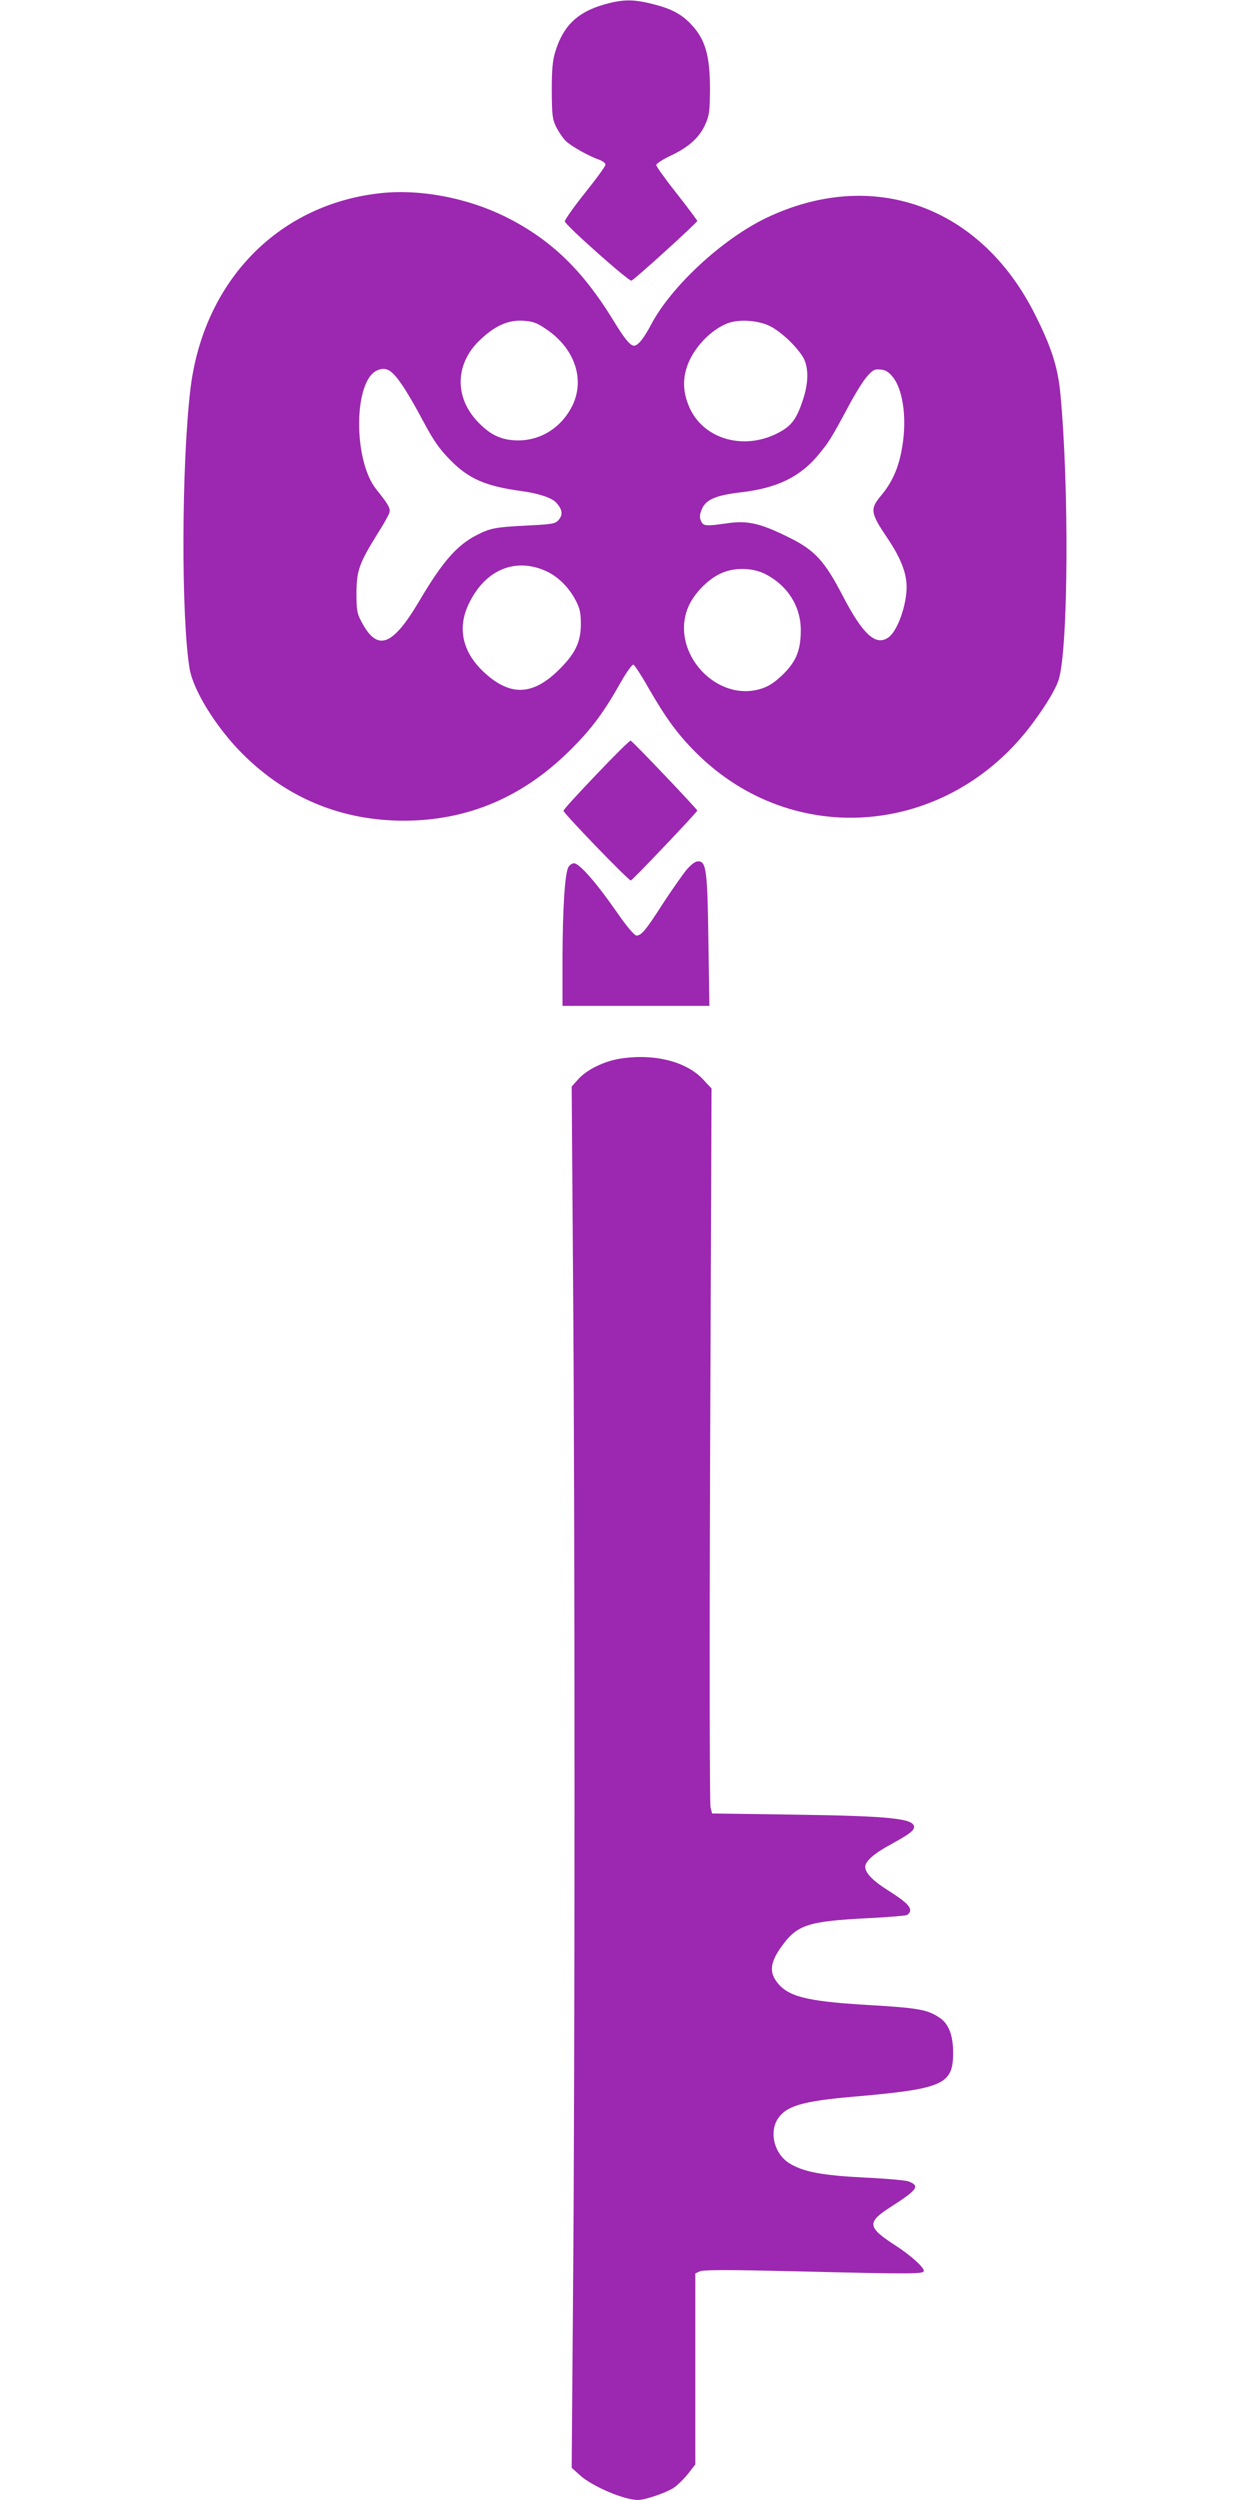
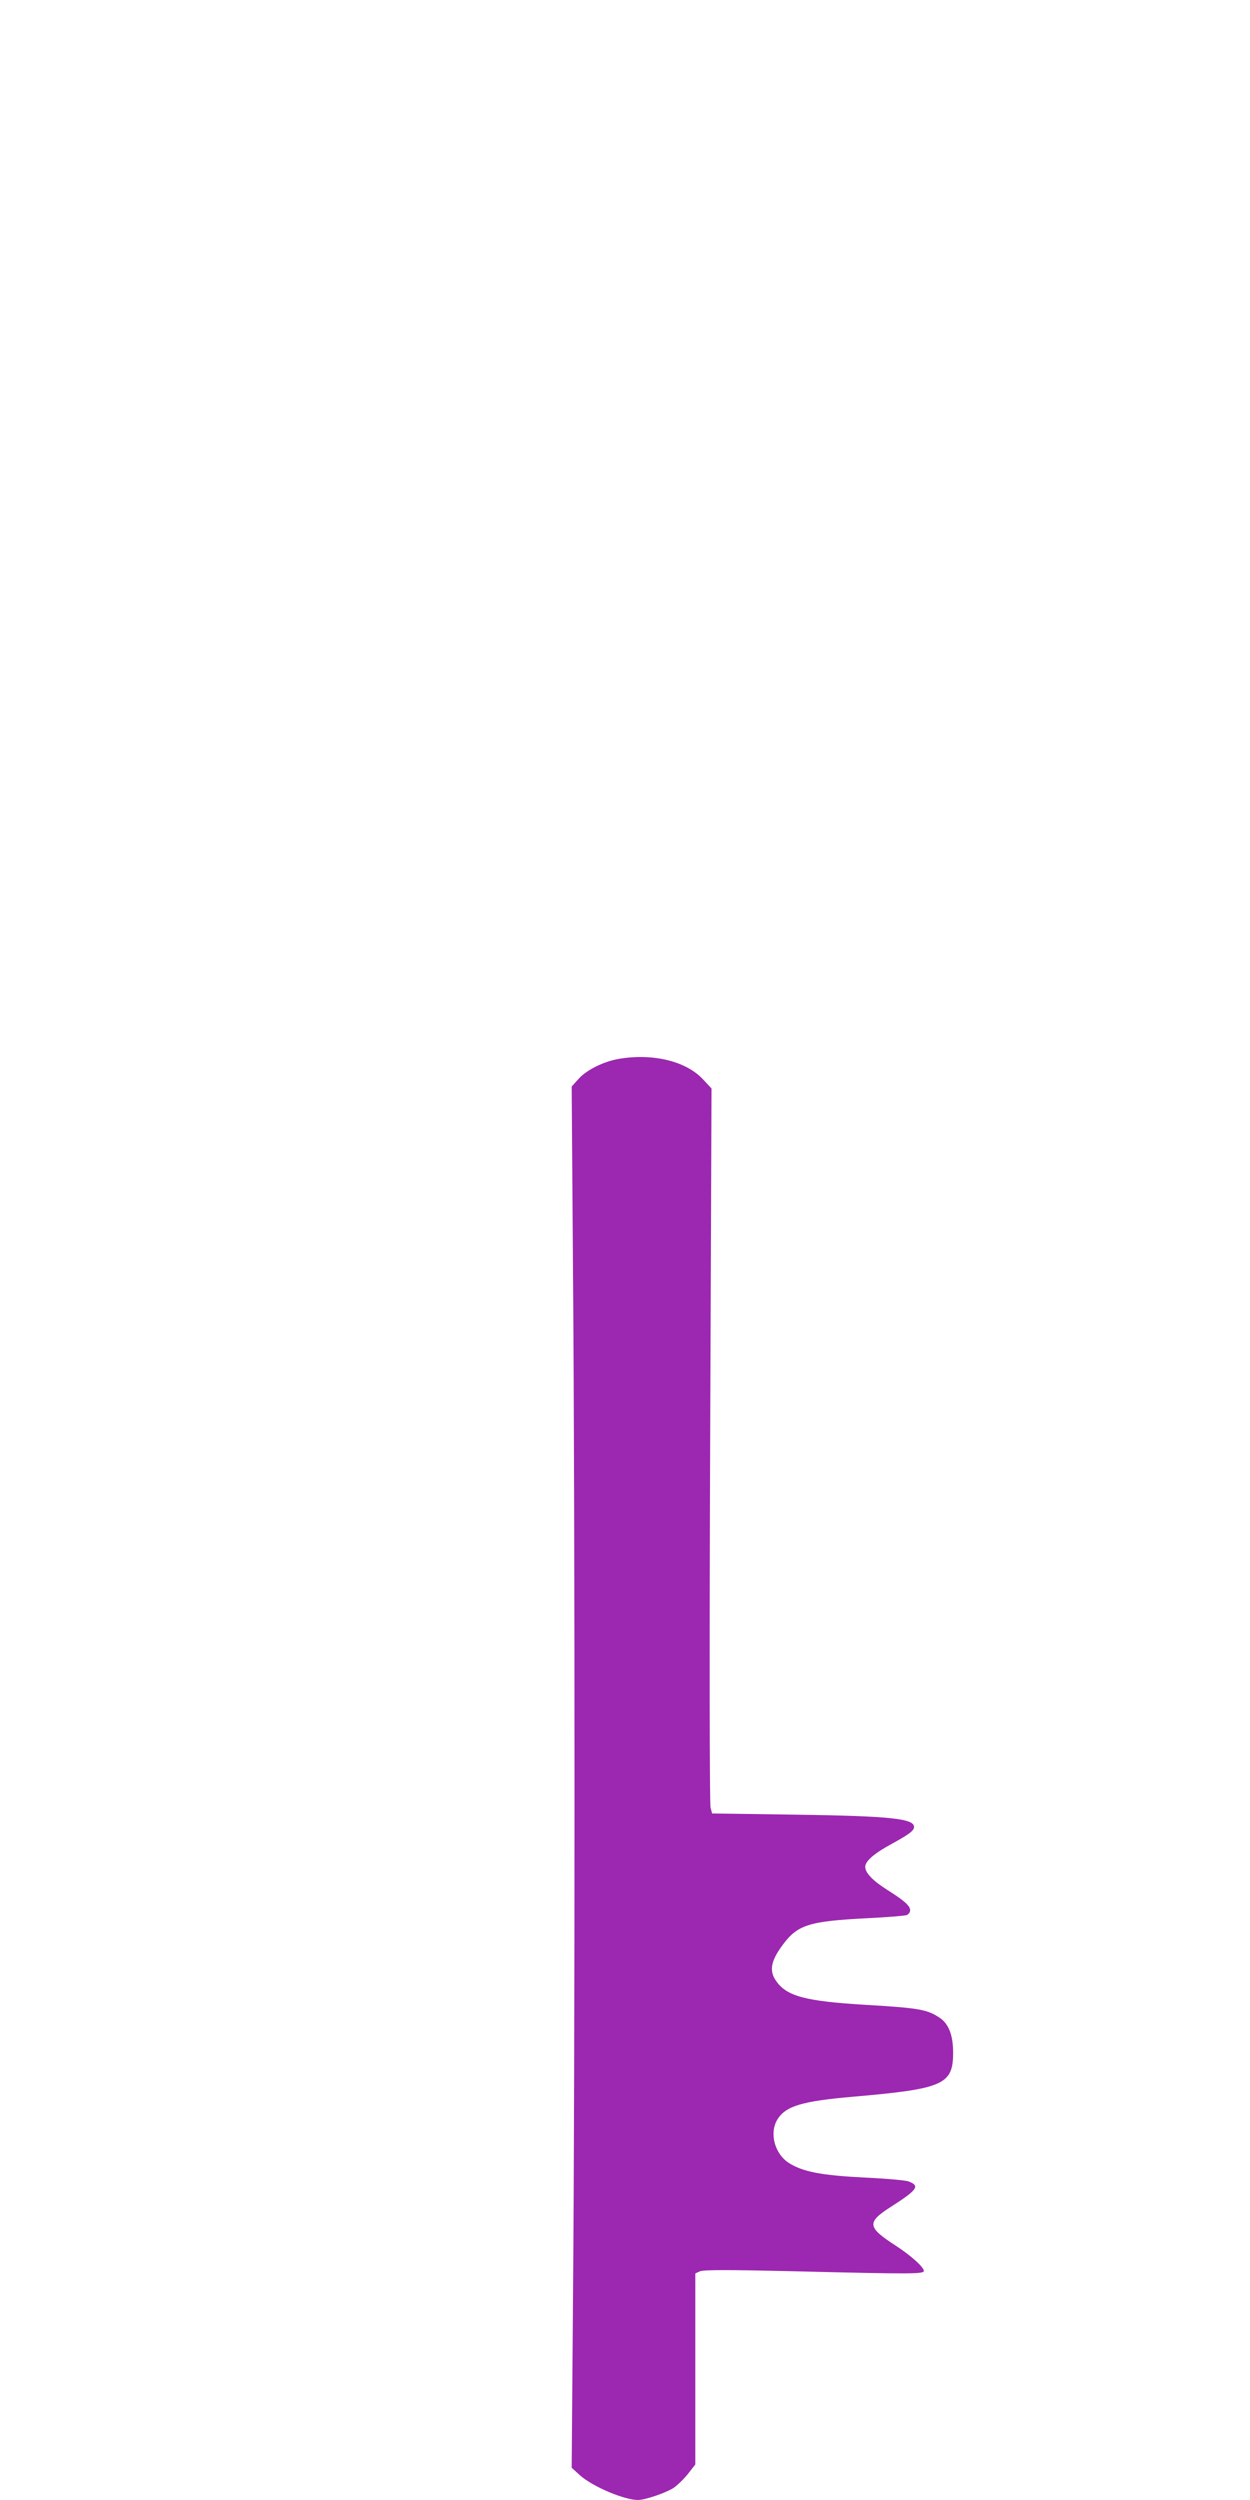
<svg xmlns="http://www.w3.org/2000/svg" version="1.0" width="640pt" height="1280pt" viewBox="0 0 640 1280" preserveAspectRatio="xMidYMid meet">
  <g transform="translate(0,1280) scale(0.1,-0.1)" fill="#9c27b0" stroke="none">
-     <path d="M3090 12776 c-135 -39 -207 -110 -247 -241 -14 -46 -18 -92 -18 -200 1 -125 3 -145 23 -186 13 -25 35 -58 50 -72 29 -27 116 -76 170 -95 17 -6 32 -17 32 -25 0 -8 -48 -74 -106 -146 -58 -73 -104 -138 -102 -145 5 -21 328 -308 341 -303 16 6 337 297 337 306 0 3 -47 66 -105 140 -58 73 -105 139 -105 146 0 7 33 29 74 48 93 44 147 93 177 160 21 46 23 68 24 182 0 163 -22 246 -86 319 -54 61 -106 90 -206 115 -101 26 -157 25 -253 -3z" />
-     <path d="M1931 11809 c-516 -64 -890 -455 -956 -1001 -46 -385 -48 -1172 -4 -1433 19 -111 137 -301 270 -434 227 -227 507 -343 828 -343 329 1 612 122 856 367 105 105 167 188 254 343 29 51 58 91 64 89 6 -2 41 -55 77 -119 91 -158 150 -238 245 -333 499 -497 1293 -427 1722 152 70 94 120 178 134 225 49 163 53 992 8 1463 -13 139 -48 244 -135 415 -280 549 -830 743 -1371 484 -225 -108 -485 -349 -589 -545 -38 -73 -68 -109 -88 -109 -19 0 -49 36 -106 130 -154 252 -314 408 -536 522 -206 106 -461 154 -673 127z m862 -692 c149 -98 204 -259 137 -395 -55 -110 -158 -176 -275 -177 -88 0 -147 28 -215 102 -112 123 -108 286 9 404 80 79 149 111 227 107 51 -3 72 -10 117 -41z m1150 13 c53 -27 127 -95 165 -153 33 -50 34 -134 2 -227 -33 -100 -60 -134 -135 -171 -169 -83 -365 -28 -440 124 -34 71 -42 139 -21 209 28 97 120 198 212 233 58 22 158 15 217 -15z m-1887 -297 c23 -32 72 -116 110 -188 54 -102 84 -144 139 -200 95 -97 182 -135 370 -160 81 -11 151 -34 172 -58 32 -34 36 -61 15 -87 -18 -22 -29 -24 -168 -31 -158 -8 -184 -13 -254 -49 -101 -52 -175 -136 -295 -340 -138 -232 -214 -258 -296 -100 -21 39 -24 59 -24 145 1 115 14 151 109 304 30 47 57 95 60 107 6 21 -6 42 -67 118 -120 149 -117 559 5 610 45 19 73 3 124 -71z m2515 37 c57 -71 75 -234 43 -387 -18 -90 -51 -159 -105 -223 -55 -66 -52 -87 33 -213 69 -102 99 -178 100 -251 0 -95 -47 -228 -94 -260 -64 -45 -130 15 -233 213 -94 181 -144 235 -279 301 -143 71 -209 86 -312 71 -112 -16 -123 -15 -135 12 -8 18 -7 33 5 61 20 48 71 70 197 85 185 21 304 78 398 191 54 65 65 82 151 242 34 65 78 136 97 158 31 36 40 41 71 38 26 -2 42 -12 63 -38z m-1775 -994 c61 -28 117 -83 152 -151 21 -40 26 -64 26 -120 0 -91 -28 -150 -109 -231 -137 -137 -254 -141 -390 -13 -107 101 -134 223 -76 345 83 176 237 242 397 170z m1122 -15 c114 -58 182 -165 182 -287 0 -101 -22 -158 -89 -225 -41 -40 -71 -61 -110 -74 -229 -76 -467 180 -381 408 29 76 108 157 182 186 67 27 155 23 216 -8z" />
-     <path d="M3054 8835 c-93 -97 -169 -180 -169 -186 0 -13 336 -361 345 -357 12 5 340 350 340 358 0 7 -329 353 -341 358 -4 2 -83 -76 -175 -173z" />
-     <path d="M3512 8343 c-21 -27 -74 -102 -117 -168 -88 -137 -111 -165 -136 -165 -11 0 -50 46 -106 127 -101 145 -187 243 -214 243 -10 0 -23 -9 -29 -20 -18 -34 -29 -207 -30 -462 l0 -248 376 0 376 0 -5 333 c-5 361 -11 407 -52 407 -15 0 -36 -15 -63 -47z" />
    <path d="M3171 7379 c-79 -13 -166 -56 -208 -102 l-36 -40 7 -976 c10 -1245 10 -4041 0 -5201 l-7 -895 42 -38 c64 -58 227 -127 298 -127 37 1 136 34 180 61 19 12 52 44 74 71 l39 50 0 489 0 489 24 11 c18 8 150 8 488 0 603 -15 658 -14 658 2 0 19 -65 78 -145 130 -144 93 -147 118 -30 194 144 92 157 111 97 134 -15 6 -117 15 -227 20 -217 11 -314 29 -385 74 -74 47 -102 153 -60 223 43 69 124 94 390 117 460 40 510 62 510 225 0 88 -22 146 -66 177 -65 44 -104 52 -379 68 -315 19 -408 44 -463 125 -33 48 -25 97 26 169 82 116 133 134 447 150 99 5 188 12 198 16 9 4 17 15 17 24 0 23 -29 49 -116 104 -76 48 -114 88 -114 119 0 29 46 69 135 117 89 49 115 68 115 87 0 43 -122 56 -609 63 l-425 6 -8 30 c-5 17 -6 852 -2 1856 l7 1826 -42 45 c-86 94 -255 136 -430 107z" />
  </g>
</svg>